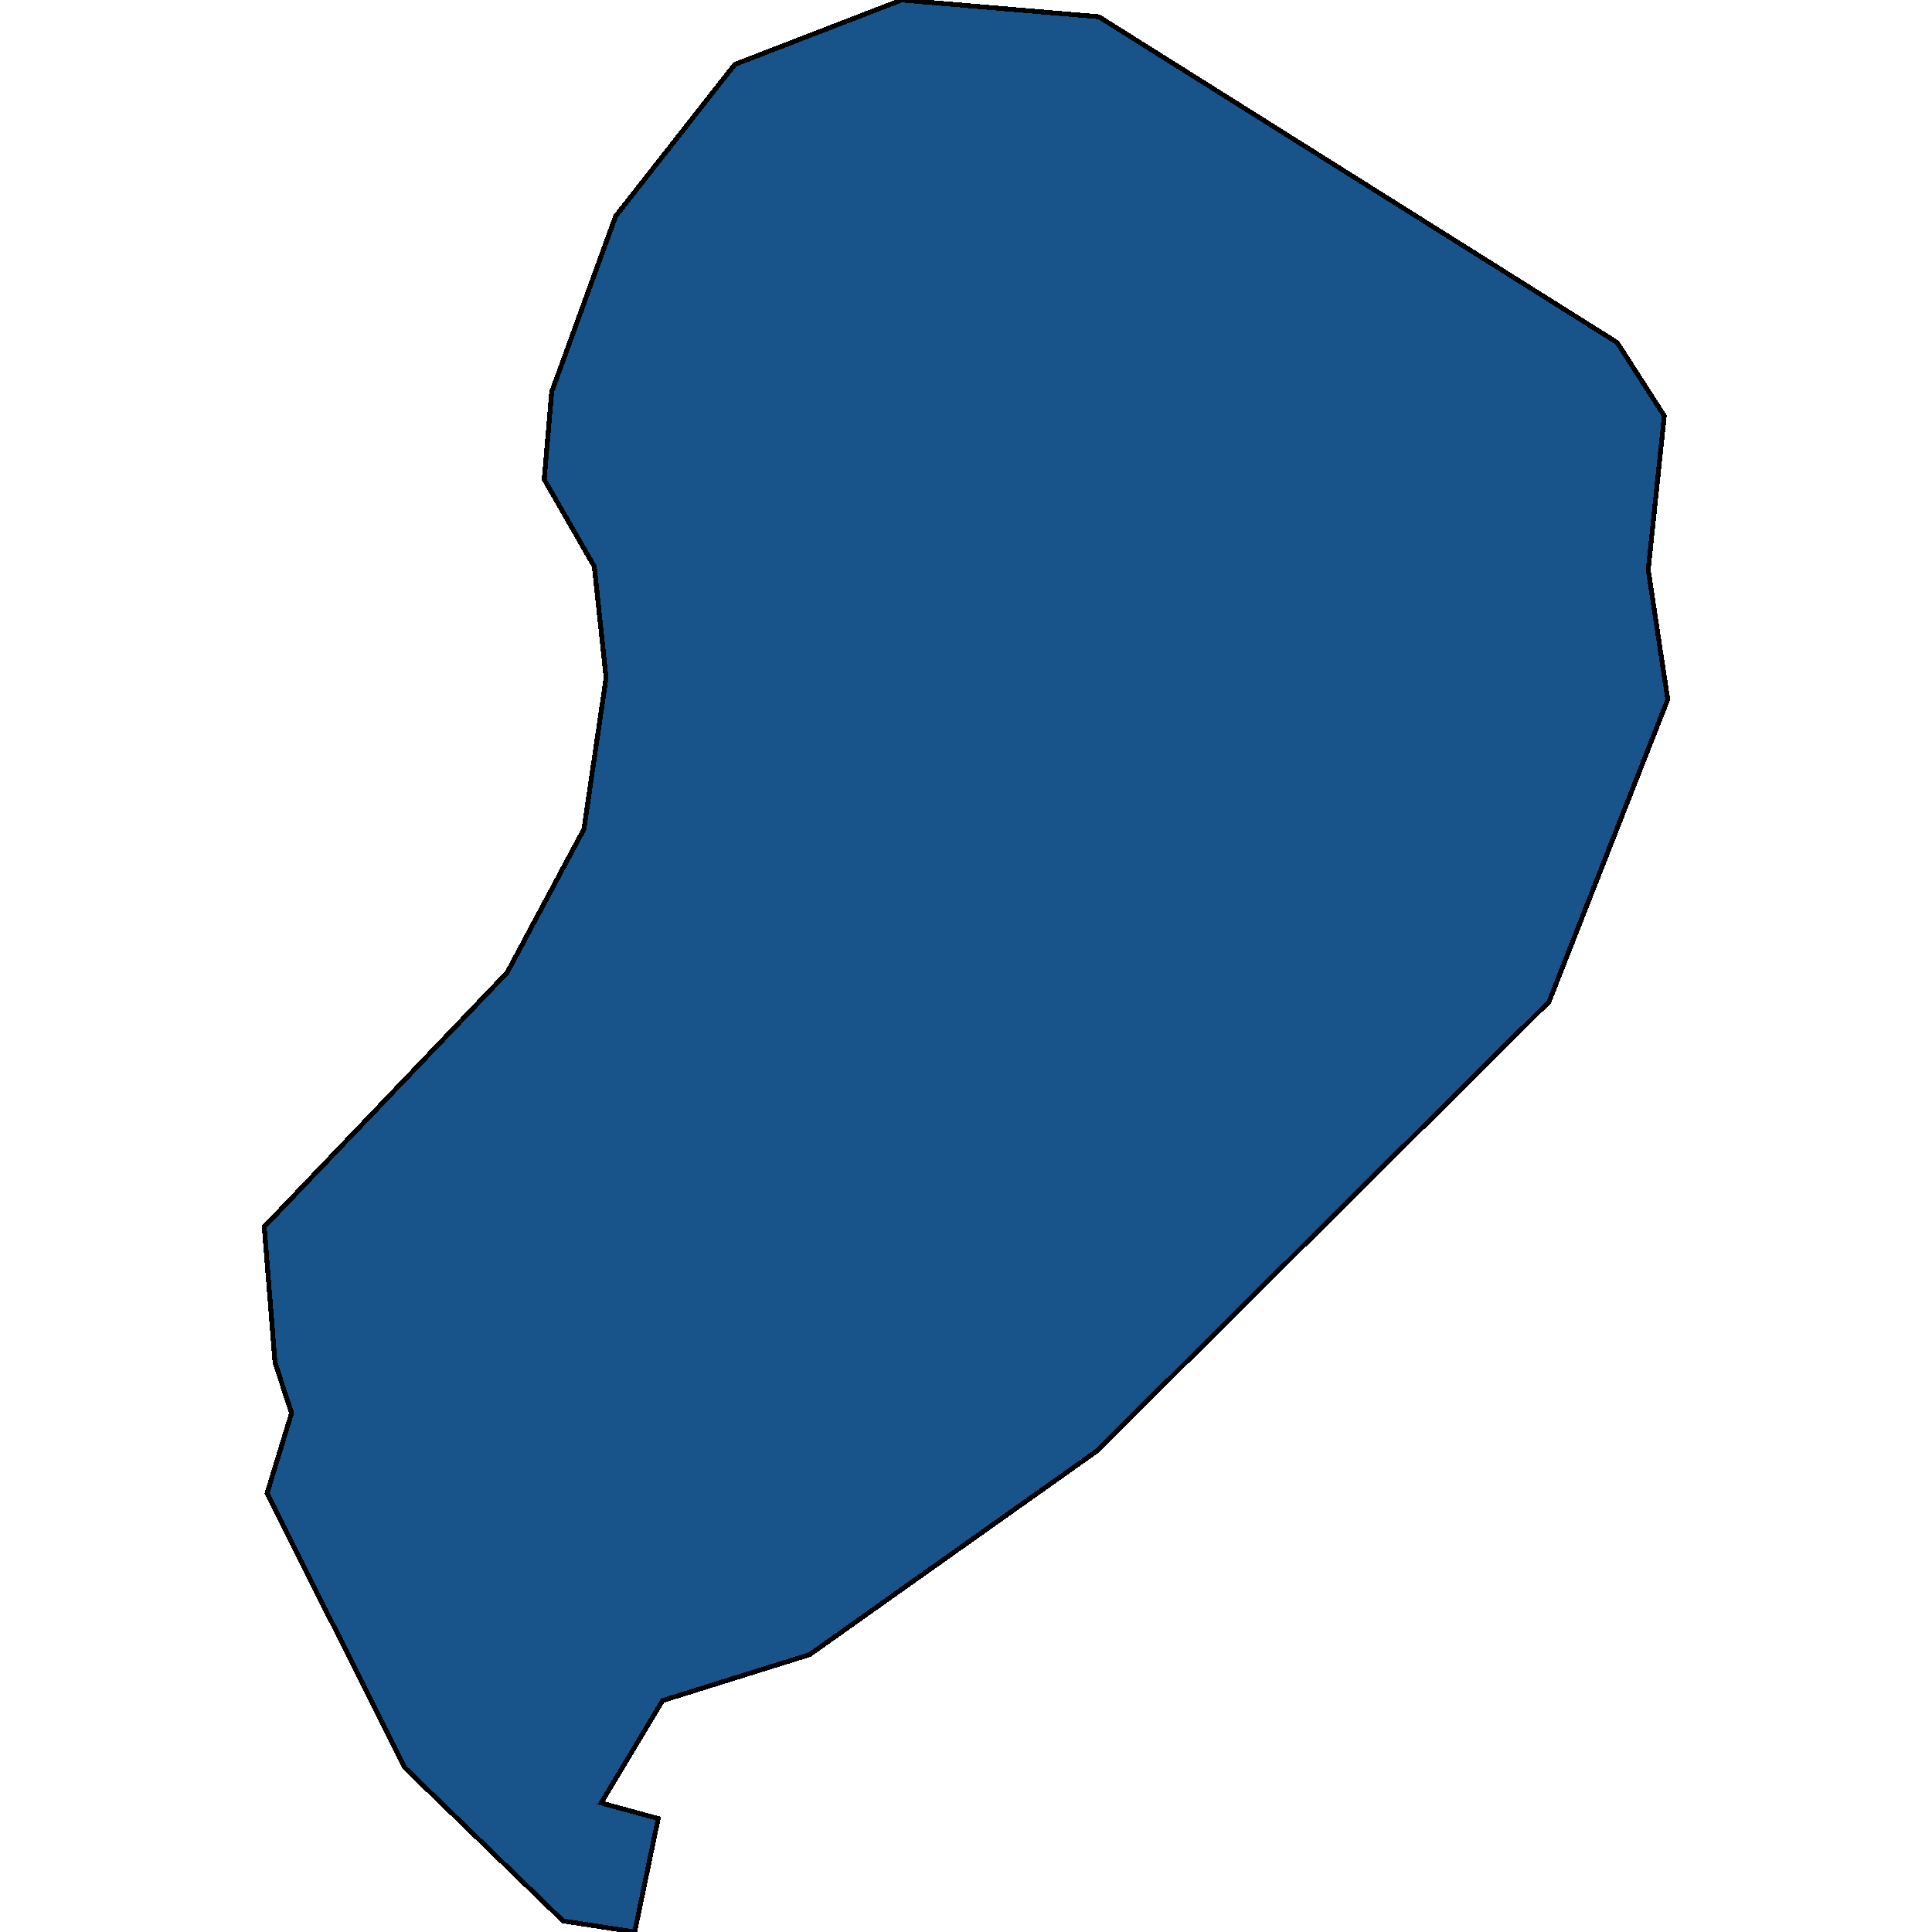
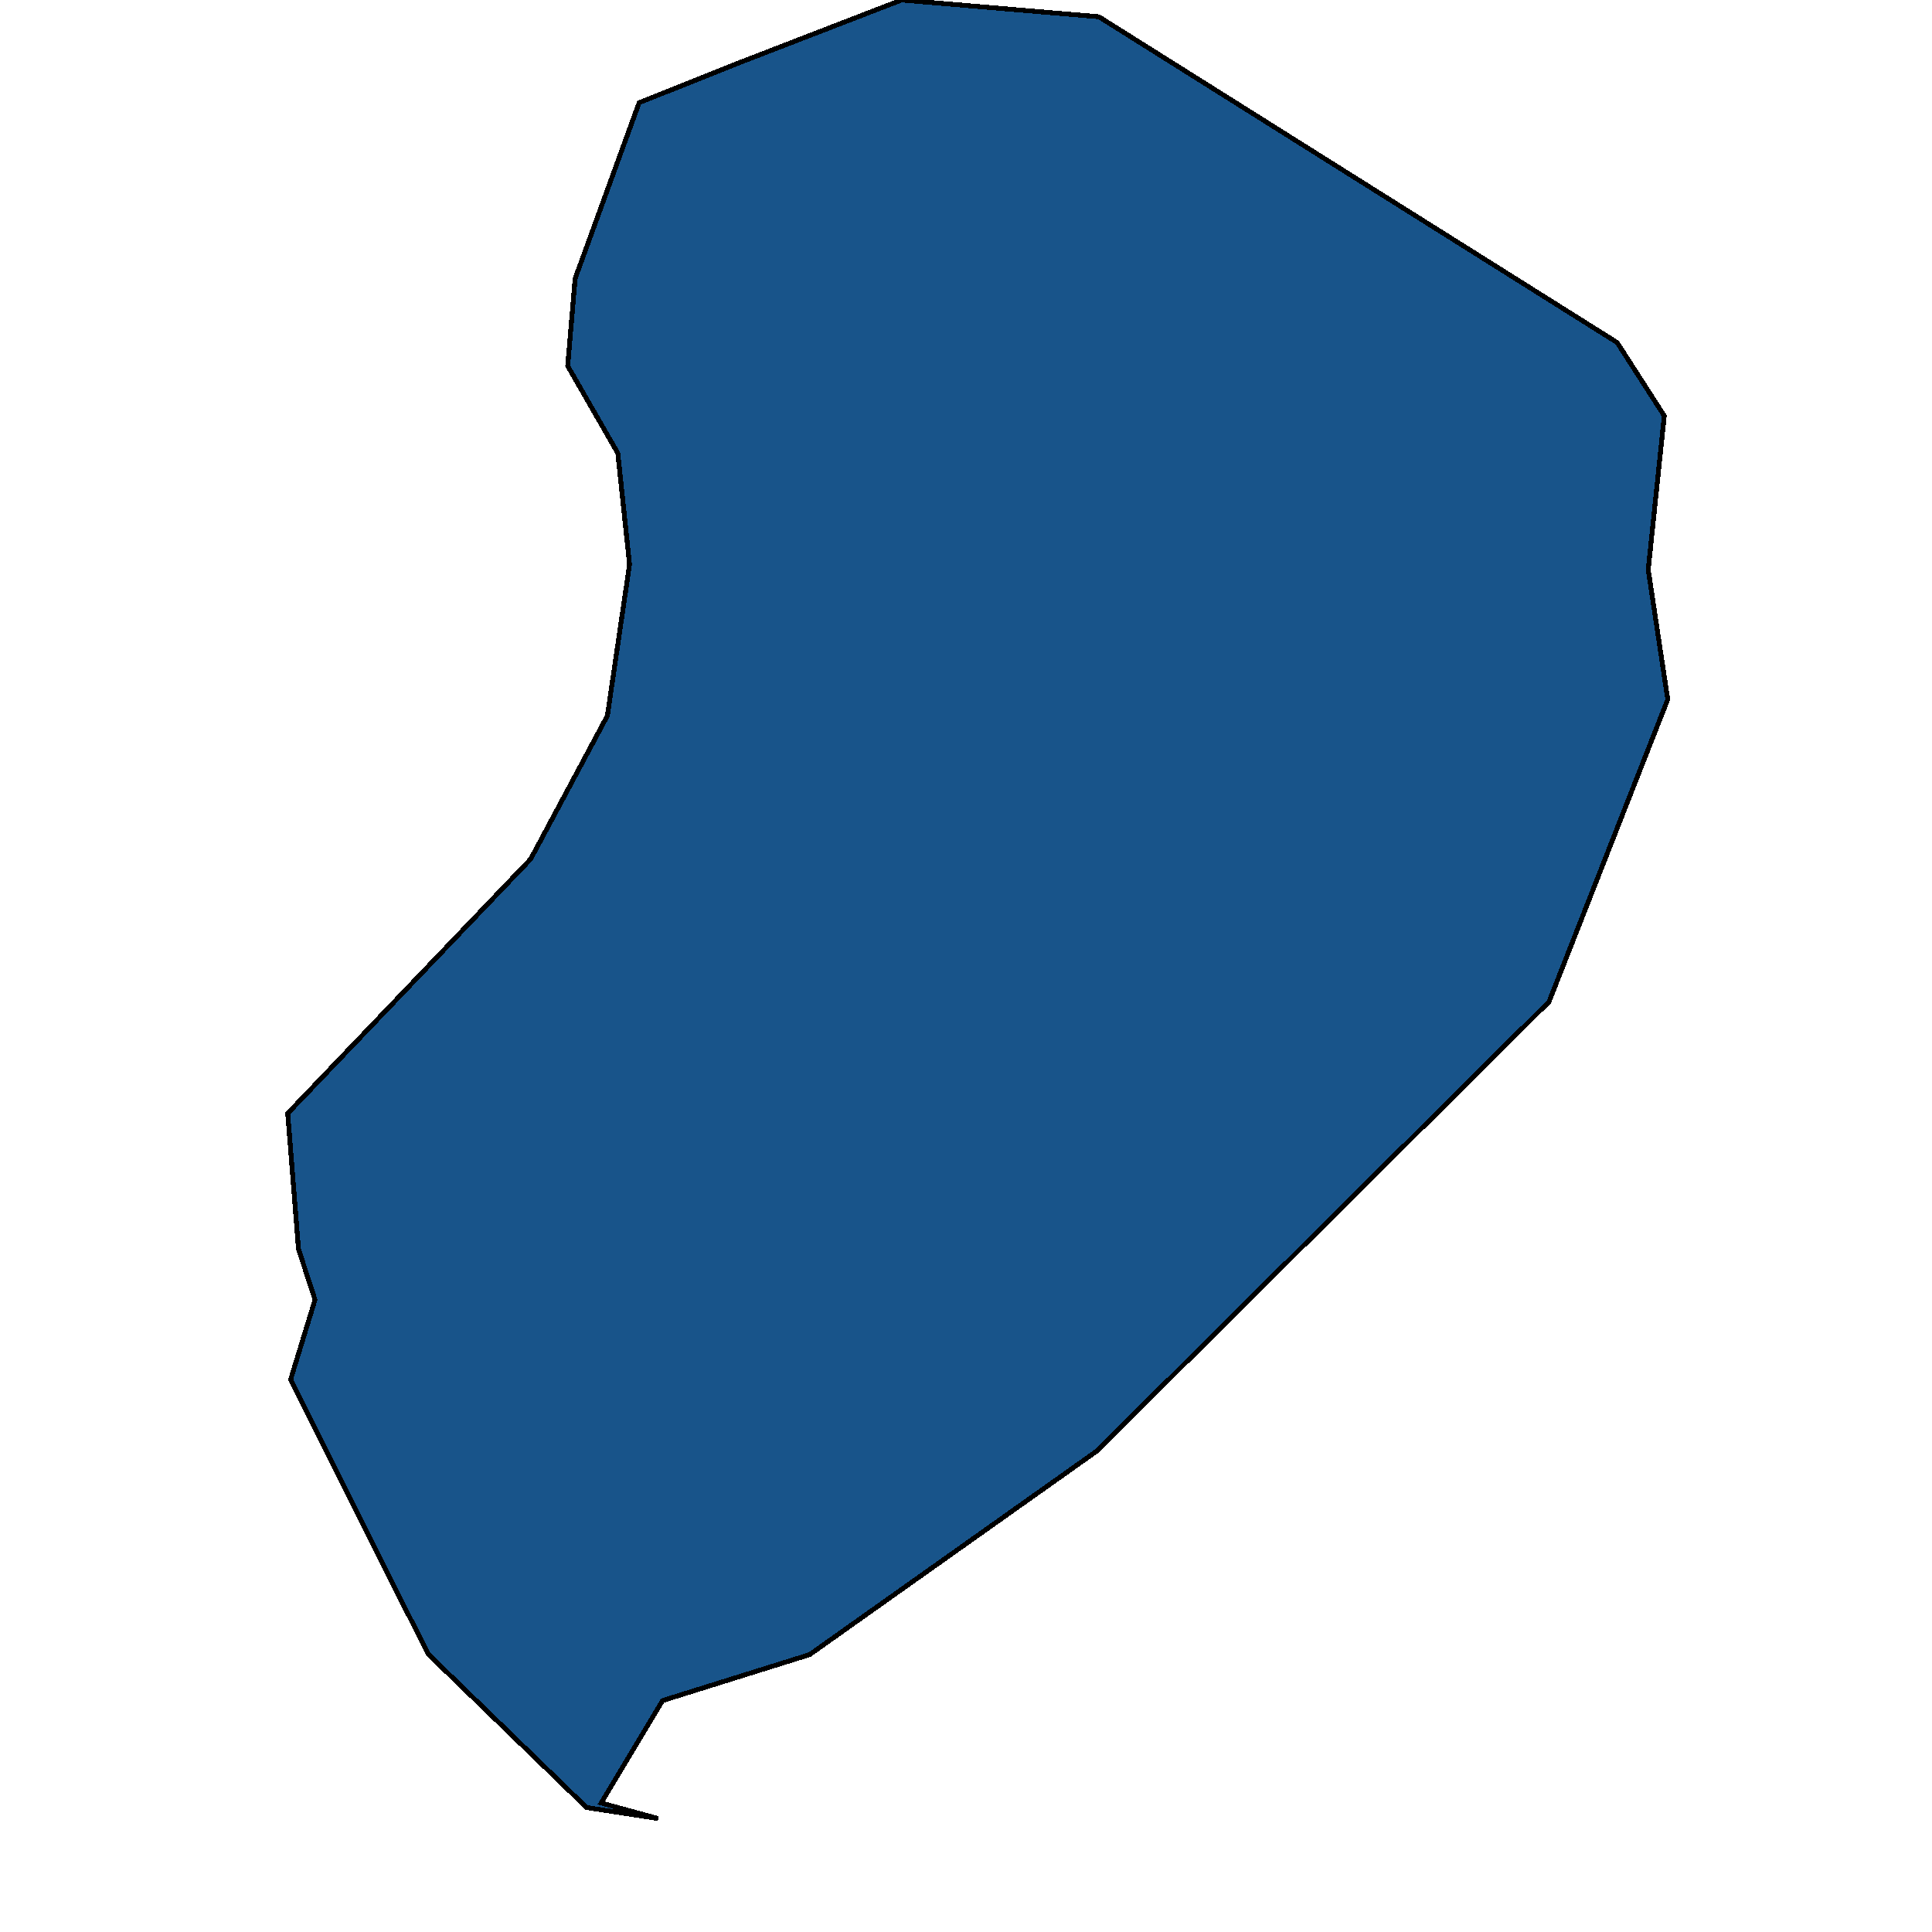
<svg xmlns="http://www.w3.org/2000/svg" width="400" height="400">
-   <path d="m334.811 70.917 9.758 15.168-3.321 31.863 4.04 26.862-24.583 62.589-93.674 93.06-59.403 42.112-30.437 9.513-12.737 21.2 11.812 3.23L131.405 400l-14.825-2.29-32.8-31.767-28.486-56.791 5.067-16.564-3.423-10.515-2.226-28.081 50.295-52.646 15.887-29.677 4.588-31.326-2.431-23.042-10.374-18.047 1.54-18.107 13.25-36.395L152.12 13.35 186.664 0l40.846 3.47Z" style="stroke:#000;fill:#18548a;shape-rendering:crispEdges;stroke-width:1px" />
+   <path d="m334.811 70.917 9.758 15.168-3.321 31.863 4.04 26.862-24.583 62.589-93.674 93.06-59.403 42.112-30.437 9.513-12.737 21.2 11.812 3.23l-14.825-2.29-32.8-31.767-28.486-56.791 5.067-16.564-3.423-10.515-2.226-28.081 50.295-52.646 15.887-29.677 4.588-31.326-2.431-23.042-10.374-18.047 1.54-18.107 13.25-36.395L152.12 13.35 186.664 0l40.846 3.47Z" style="stroke:#000;fill:#18548a;shape-rendering:crispEdges;stroke-width:1px" />
</svg>